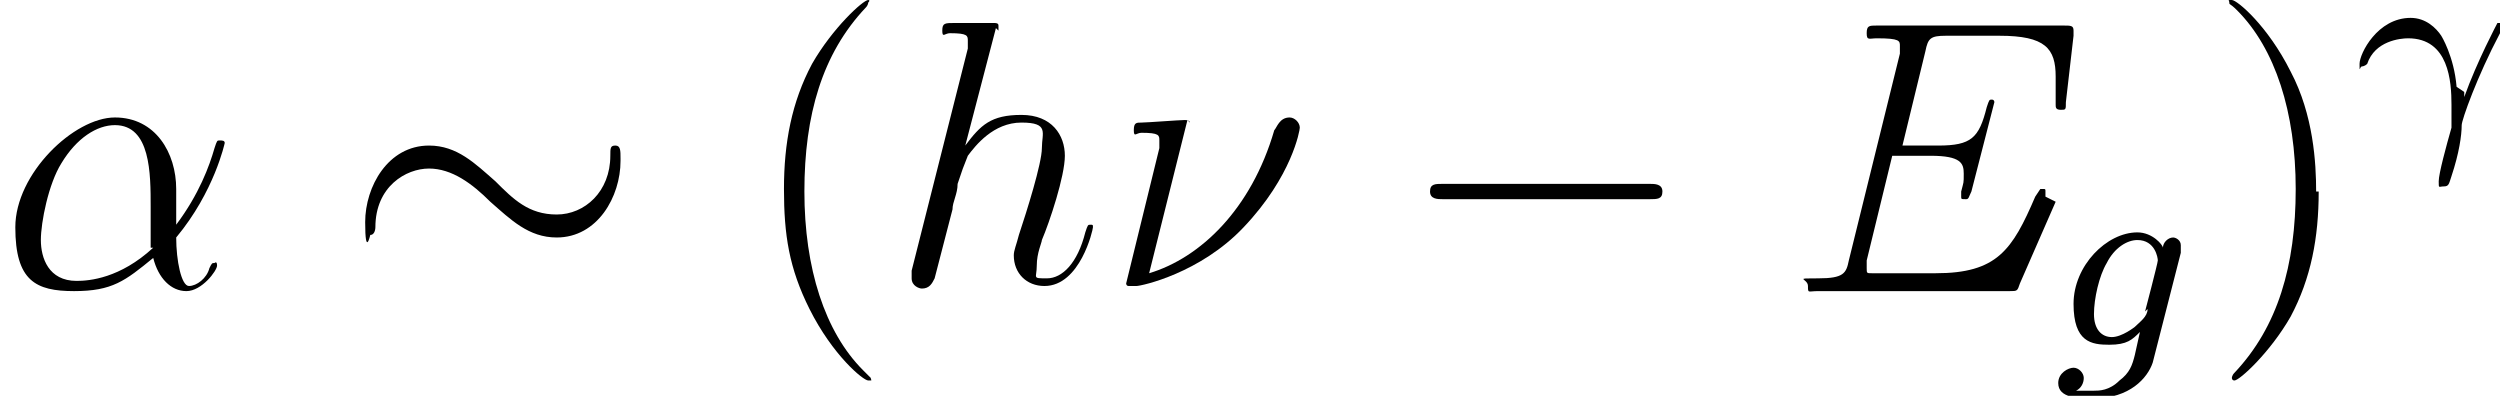
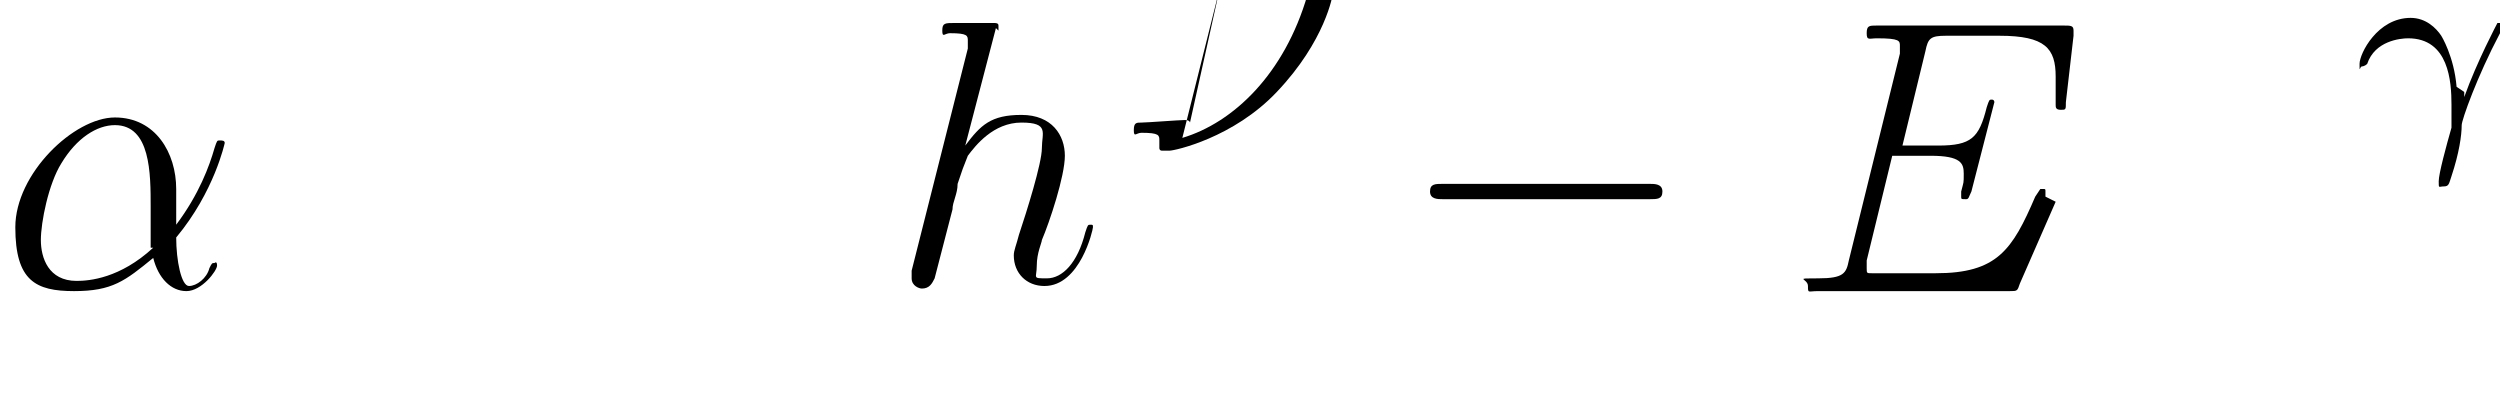
<svg xmlns="http://www.w3.org/2000/svg" viewBox="0 0 97.9 15.5" version="1.1" id="Layer_1">
  <path d="M6.9,7.4c0-1.4-.8-2.8-2.4-2.8S.6,6.8.6,8.9s.8,2.5,2.3,2.5,2-.4,3.1-1.3c.2.8.7,1.3,1.3,1.3s1.2-.8,1.2-1-.1-.1-.1-.1c-.1,0-.1,0-.2.2-.1.4-.5.7-.8.7s-.5-1-.5-1.9c1.5-1.8,1.9-3.7,1.9-3.7,0-.1-.1-.1-.2-.1-.1,0-.1,0-.2.3-.2.7-.6,1.8-1.5,3v-1.3ZM6,9.7c-1.3,1.2-2.5,1.3-3,1.3-1.1,0-1.4-.9-1.4-1.6s.3-2.2.8-3c.6-1,1.4-1.5,2.1-1.5,1.4,0,1.4,1.9,1.4,3.2s0,.8,0,1.1,0,.4,0,.5Z" id="g2-11" />
-   <path d="M24.3,6.2c0-.3,0-.5-.2-.5s-.2.1-.2.4c0,1.4-1,2.3-2.1,2.3s-1.7-.6-2.4-1.3c-.8-.7-1.5-1.4-2.6-1.4-1.6,0-2.5,1.6-2.5,3s.2.5.2.5c.2,0,.2-.3.2-.3,0-1.6,1.2-2.3,2.1-2.3s1.7.6,2.4,1.3c.8.7,1.5,1.4,2.6,1.4,1.6,0,2.5-1.6,2.5-3Z" id="g0-24" />
-   <path d="M34.1,14.8s0,0-.3-.3c-1.5-1.5-2.3-4-2.3-7s.7-5.4,2.4-7.2c.1-.1.1-.2.1-.2C34.1,0,34,0,34,0c-.2,0-1.4,1.1-2.2,2.5-.8,1.5-1.1,3.1-1.1,4.9s.2,3.1,1,4.7c.9,1.8,2.1,2.8,2.3,2.8s.1,0,.1-.1Z" id="g3-40" />
  <path d="M39.1,1.2c0,0,0-.1,0-.2,0-.1-.1-.1-.2-.1s-.7,0-.8,0c-.3,0-.5,0-.7,0-.4,0-.5,0-.5.3s.1.1.3.1c.7,0,.7.1.7.3s0,.2,0,.3l-2.2,8.7c0,.2,0,.3,0,.3,0,.3.3.4.4.4.3,0,.4-.2.5-.4l.7-2.7c0-.3.2-.6.2-1,.2-.6.2-.6.4-1.1.3-.4,1-1.3,2.1-1.3s.8.4.8,1-.6,2.5-.9,3.4c-.1.4-.2.6-.2.8,0,.7.5,1.2,1.2,1.2,1.4,0,1.9-2.2,1.9-2.3s0-.1-.1-.1c-.1,0-.1,0-.2.3-.3,1.2-.9,1.8-1.5,1.8s-.4,0-.4-.5.2-.9.2-1c.3-.7.9-2.5.9-3.3s-.5-1.6-1.7-1.6-1.6.4-2.2,1.2l1.2-4.6Z" id="g2-104" />
-   <path d="M46.6,4.8c0,0,0-.1-.2-.1s-1.5.1-1.7.1c-.2,0-.3,0-.3.3s.1.1.3.1c.7,0,.7.1.7.3s0,.2,0,.3l-1.3,5.3c0,0,0,.1.1.1h.3c.2,0,2.5-.5,4.2-2.3,1.9-2,2.2-3.8,2.2-3.9,0-.2-.2-.4-.4-.4-.4,0-.5.4-.6.5-.9,3.1-2.9,5-4.9,5.6l1.5-6Z" id="g2-23" />
+   <path d="M46.6,4.8c0,0,0-.1-.2-.1s-1.5.1-1.7.1c-.2,0-.3,0-.3.3s.1.1.3.1c.7,0,.7.1.7.3s0,.2,0,.3c0,0,0,.1.1.1h.3c.2,0,2.5-.5,4.2-2.3,1.9-2,2.2-3.8,2.2-3.9,0-.2-.2-.4-.4-.4-.4,0-.5.4-.6.5-.9,3.1-2.9,5-4.9,5.6l1.5-6Z" id="g2-23" />
  <path d="M64.6,7.8c.3,0,.5,0,.5-.3s-.3-.3-.5-.3h-8.1c-.3,0-.5,0-.5.3s.3.3.5.3h8.1Z" id="g0-0" />
  <path d="M80.1,7.7s0-.1,0-.2,0-.1-.1-.1,0,0-.1,0c0,0,0,0-.2.3-.9,2.1-1.5,3-3.9,3h-2.2c-.2,0-.2,0-.3,0-.2,0-.2,0-.2-.2s0-.2,0-.3l1-4.1h1.5c1.2,0,1.3.3,1.3.7s0,.3-.1.7c0,0,0,.1,0,.2,0,.1,0,.1.2.1.1,0,.1-.1.2-.3l.9-3.5c0,0,0-.1-.1-.1-.1,0-.1,0-.2.3-.3,1.2-.6,1.5-1.9,1.5h-1.4l.9-3.7c.1-.5.2-.6.8-.6h2.1c1.8,0,2.2.5,2.2,1.6s0,.4,0,.9c0,0,0,.1,0,.2,0,.1,0,.2.2.2s.2,0,.2-.3l.3-2.6s0-.2,0-.2c0-.2-.1-.2-.4-.2h-7.3c-.3,0-.4,0-.4.3s.1.2.4.2c.9,0,.9.1.9.3s0,.1,0,.3l-2,8.1c-.1.5-.2.7-1.2.7s-.4,0-.4.3,0,.2.4.2h7.5c.3,0,.3,0,.4-.3l1.4-3.2Z" id="g2-69" />
-   <path d="M85.4,9.8c0-.1,0-.2,0-.2,0-.2-.2-.3-.3-.3-.2,0-.4.2-.4.4,0-.1-.4-.6-1-.6-1.2,0-2.5,1.3-2.5,2.8s.7,1.6,1.4,1.6.9-.2,1.2-.5l-.2.9c-.1.4-.2.7-.6,1-.4.4-.8.4-1,.4s-.5,0-.7,0c.2-.1.3-.3.3-.5s-.2-.4-.4-.4-.6.2-.6.6c0,.6.8.6,1.4.6,1.4,0,2.1-.8,2.3-1.4l1.1-4.3ZM84.1,12.1c0,.3-.3.5-.5.7,0,0-.5.4-.9.4s-.7-.3-.7-.9.2-1.5.5-2c.3-.6.8-.9,1.2-.9.7,0,.8.7.8.8h0c0,.1-.5,2-.5,2Z" id="g1-103" />
-   <path d="M90.7,7.5c0-1.1-.1-3-1-4.7C88.8,1,87.6,0,87.4,0s-.1,0-.1.1,0,0,.3.3c1.5,1.5,2.3,4,2.3,7s-.7,5.4-2.4,7.2c-.1.1-.1.2-.1.2,0,0,0,.1.1.1.2,0,1.4-1.1,2.2-2.5.8-1.5,1.1-3.1,1.1-4.9Z" id="g3-41" />
  <path d="M96.2,3.4c-.1-1.2-.6-2-.6-2-.2-.3-.6-.7-1.2-.7-1.3,0-2,1.4-2,1.8s0,.1.1.1c0,0,.1,0,.2-.1.3-.9,1.3-1,1.6-1,1.6,0,1.7,1.7,1.7,2.6s0,.6,0,.9c-.2.7-.5,1.8-.5,2.1s0,.2.2.2.2-.1.3-.4c.3-.9.4-1.6.4-2,0-.2.6-1.9,1.5-3.6.1-.2.1-.2.1-.3s0-.1-.1-.1,0,0-.1,0c0,0-.8,1.5-1.3,2.9v-.2Z" id="g1-13" />
</svg>